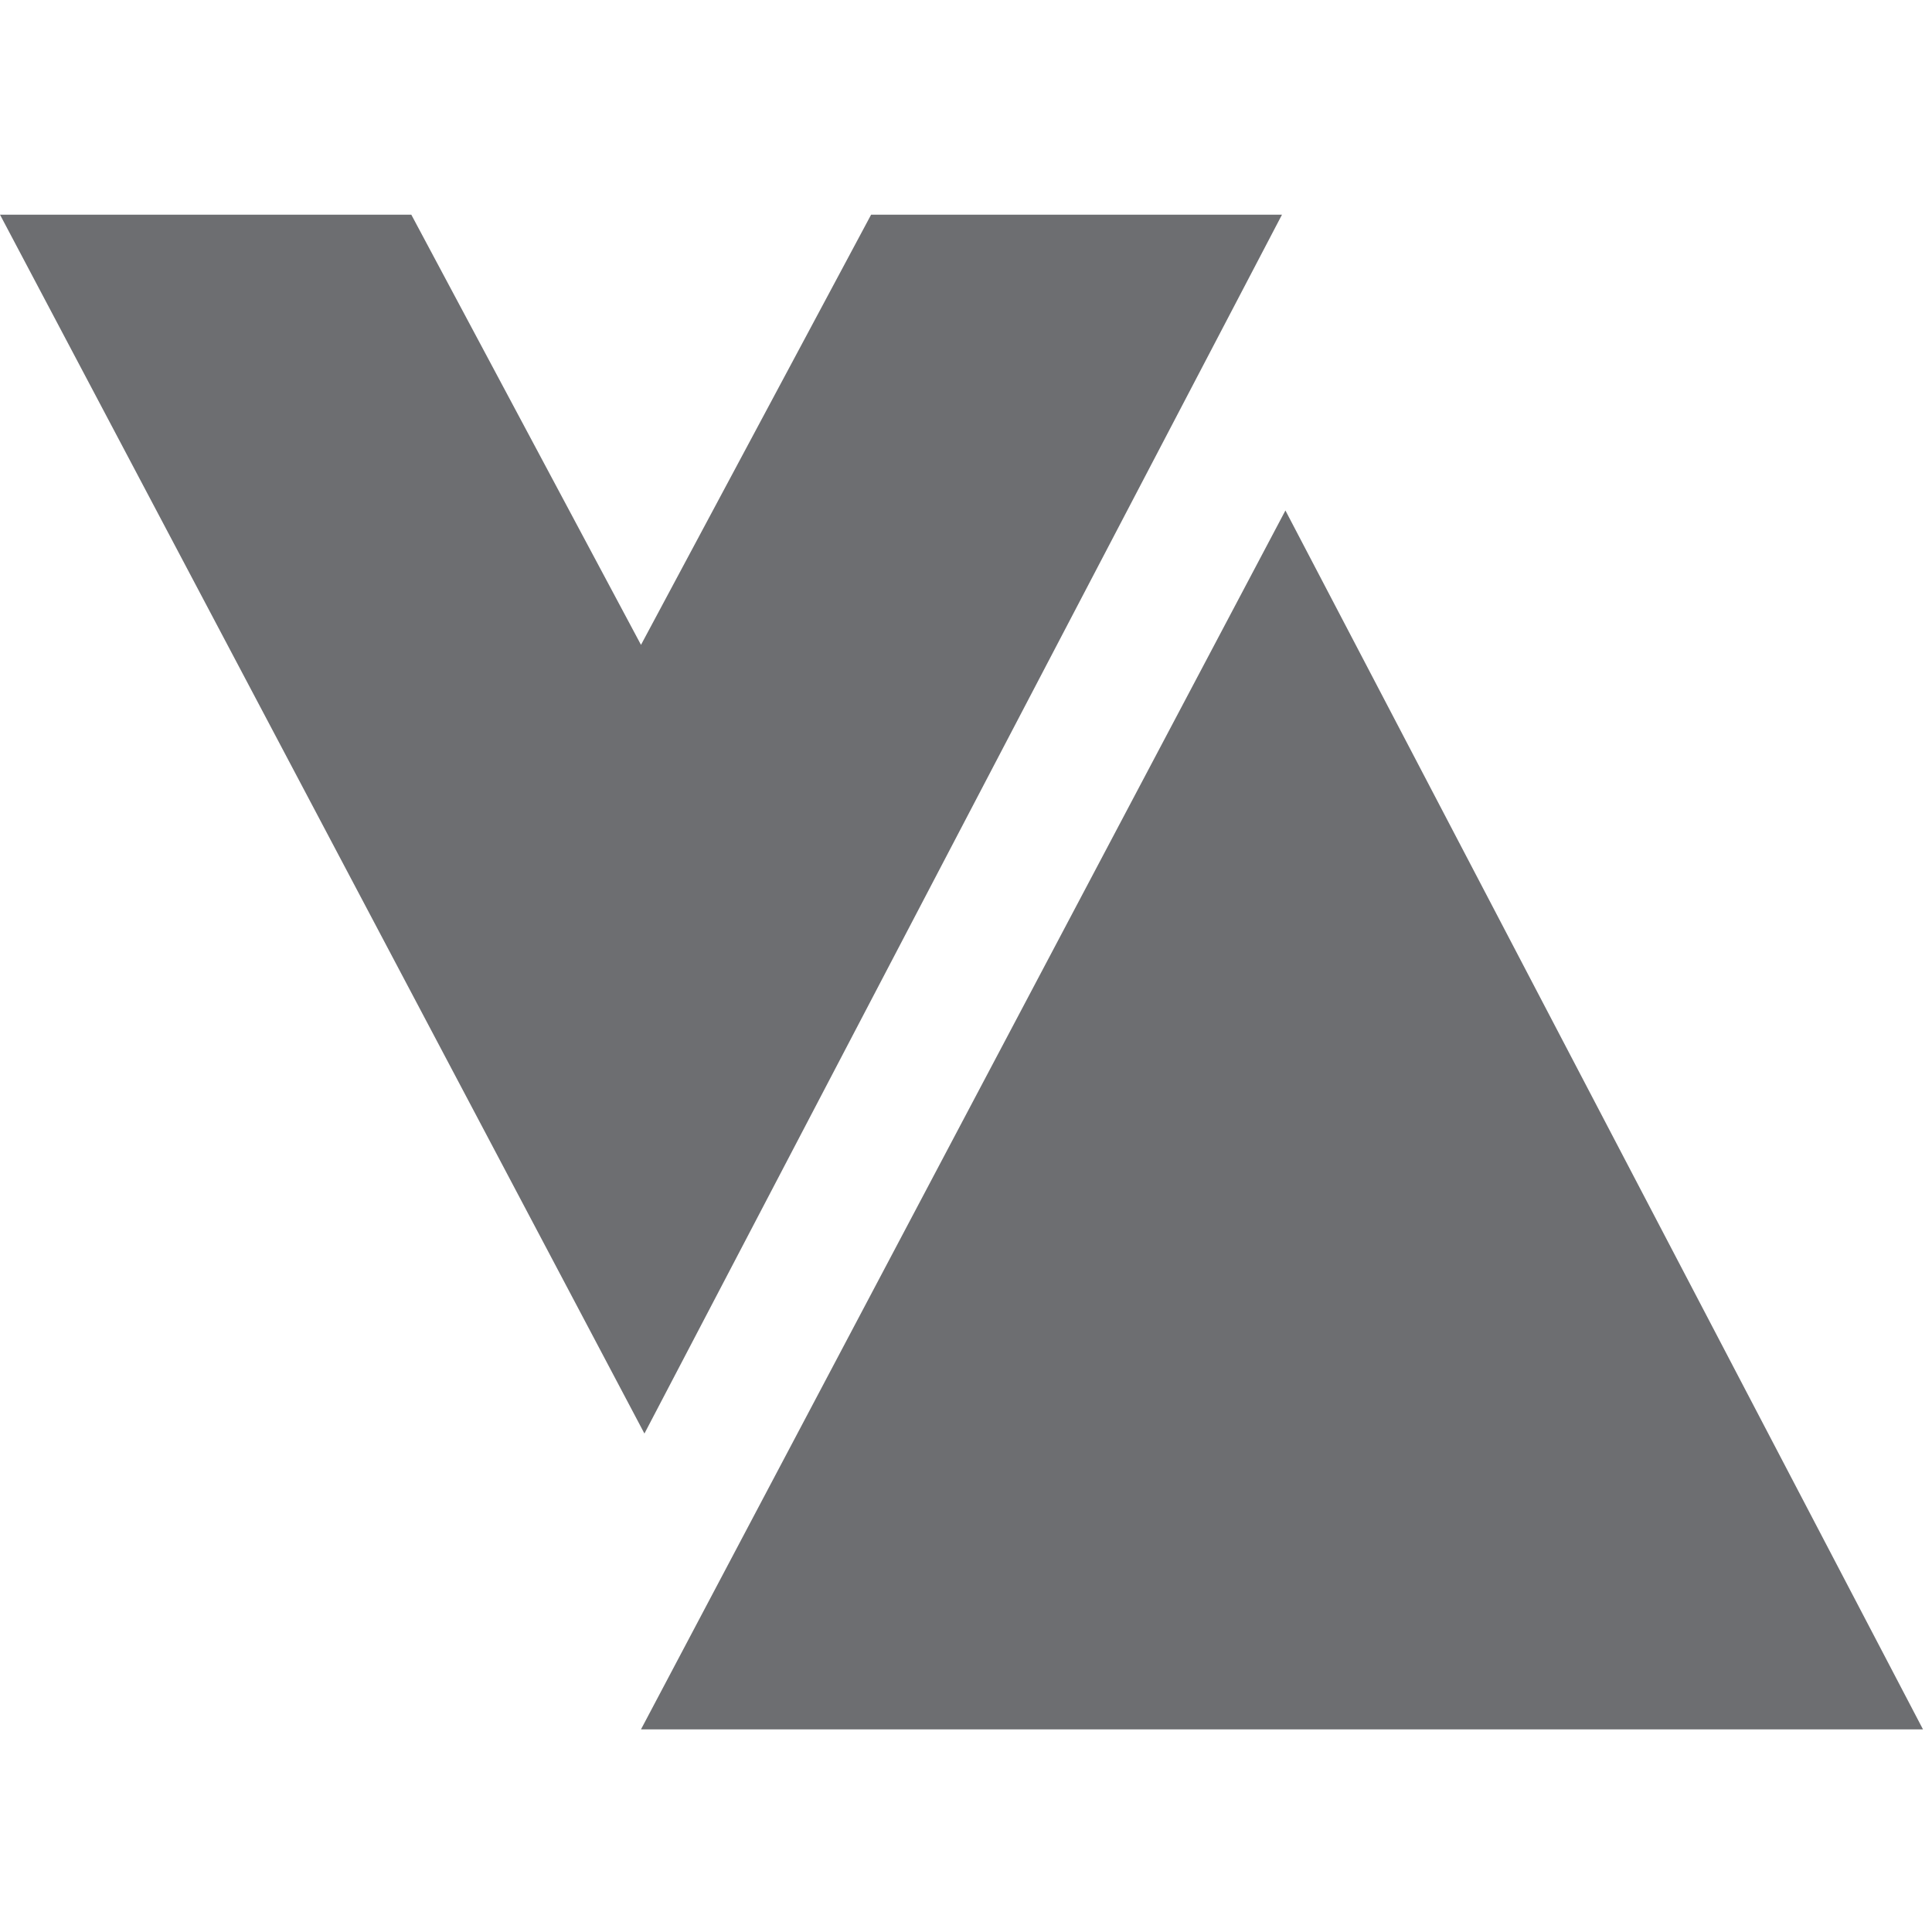
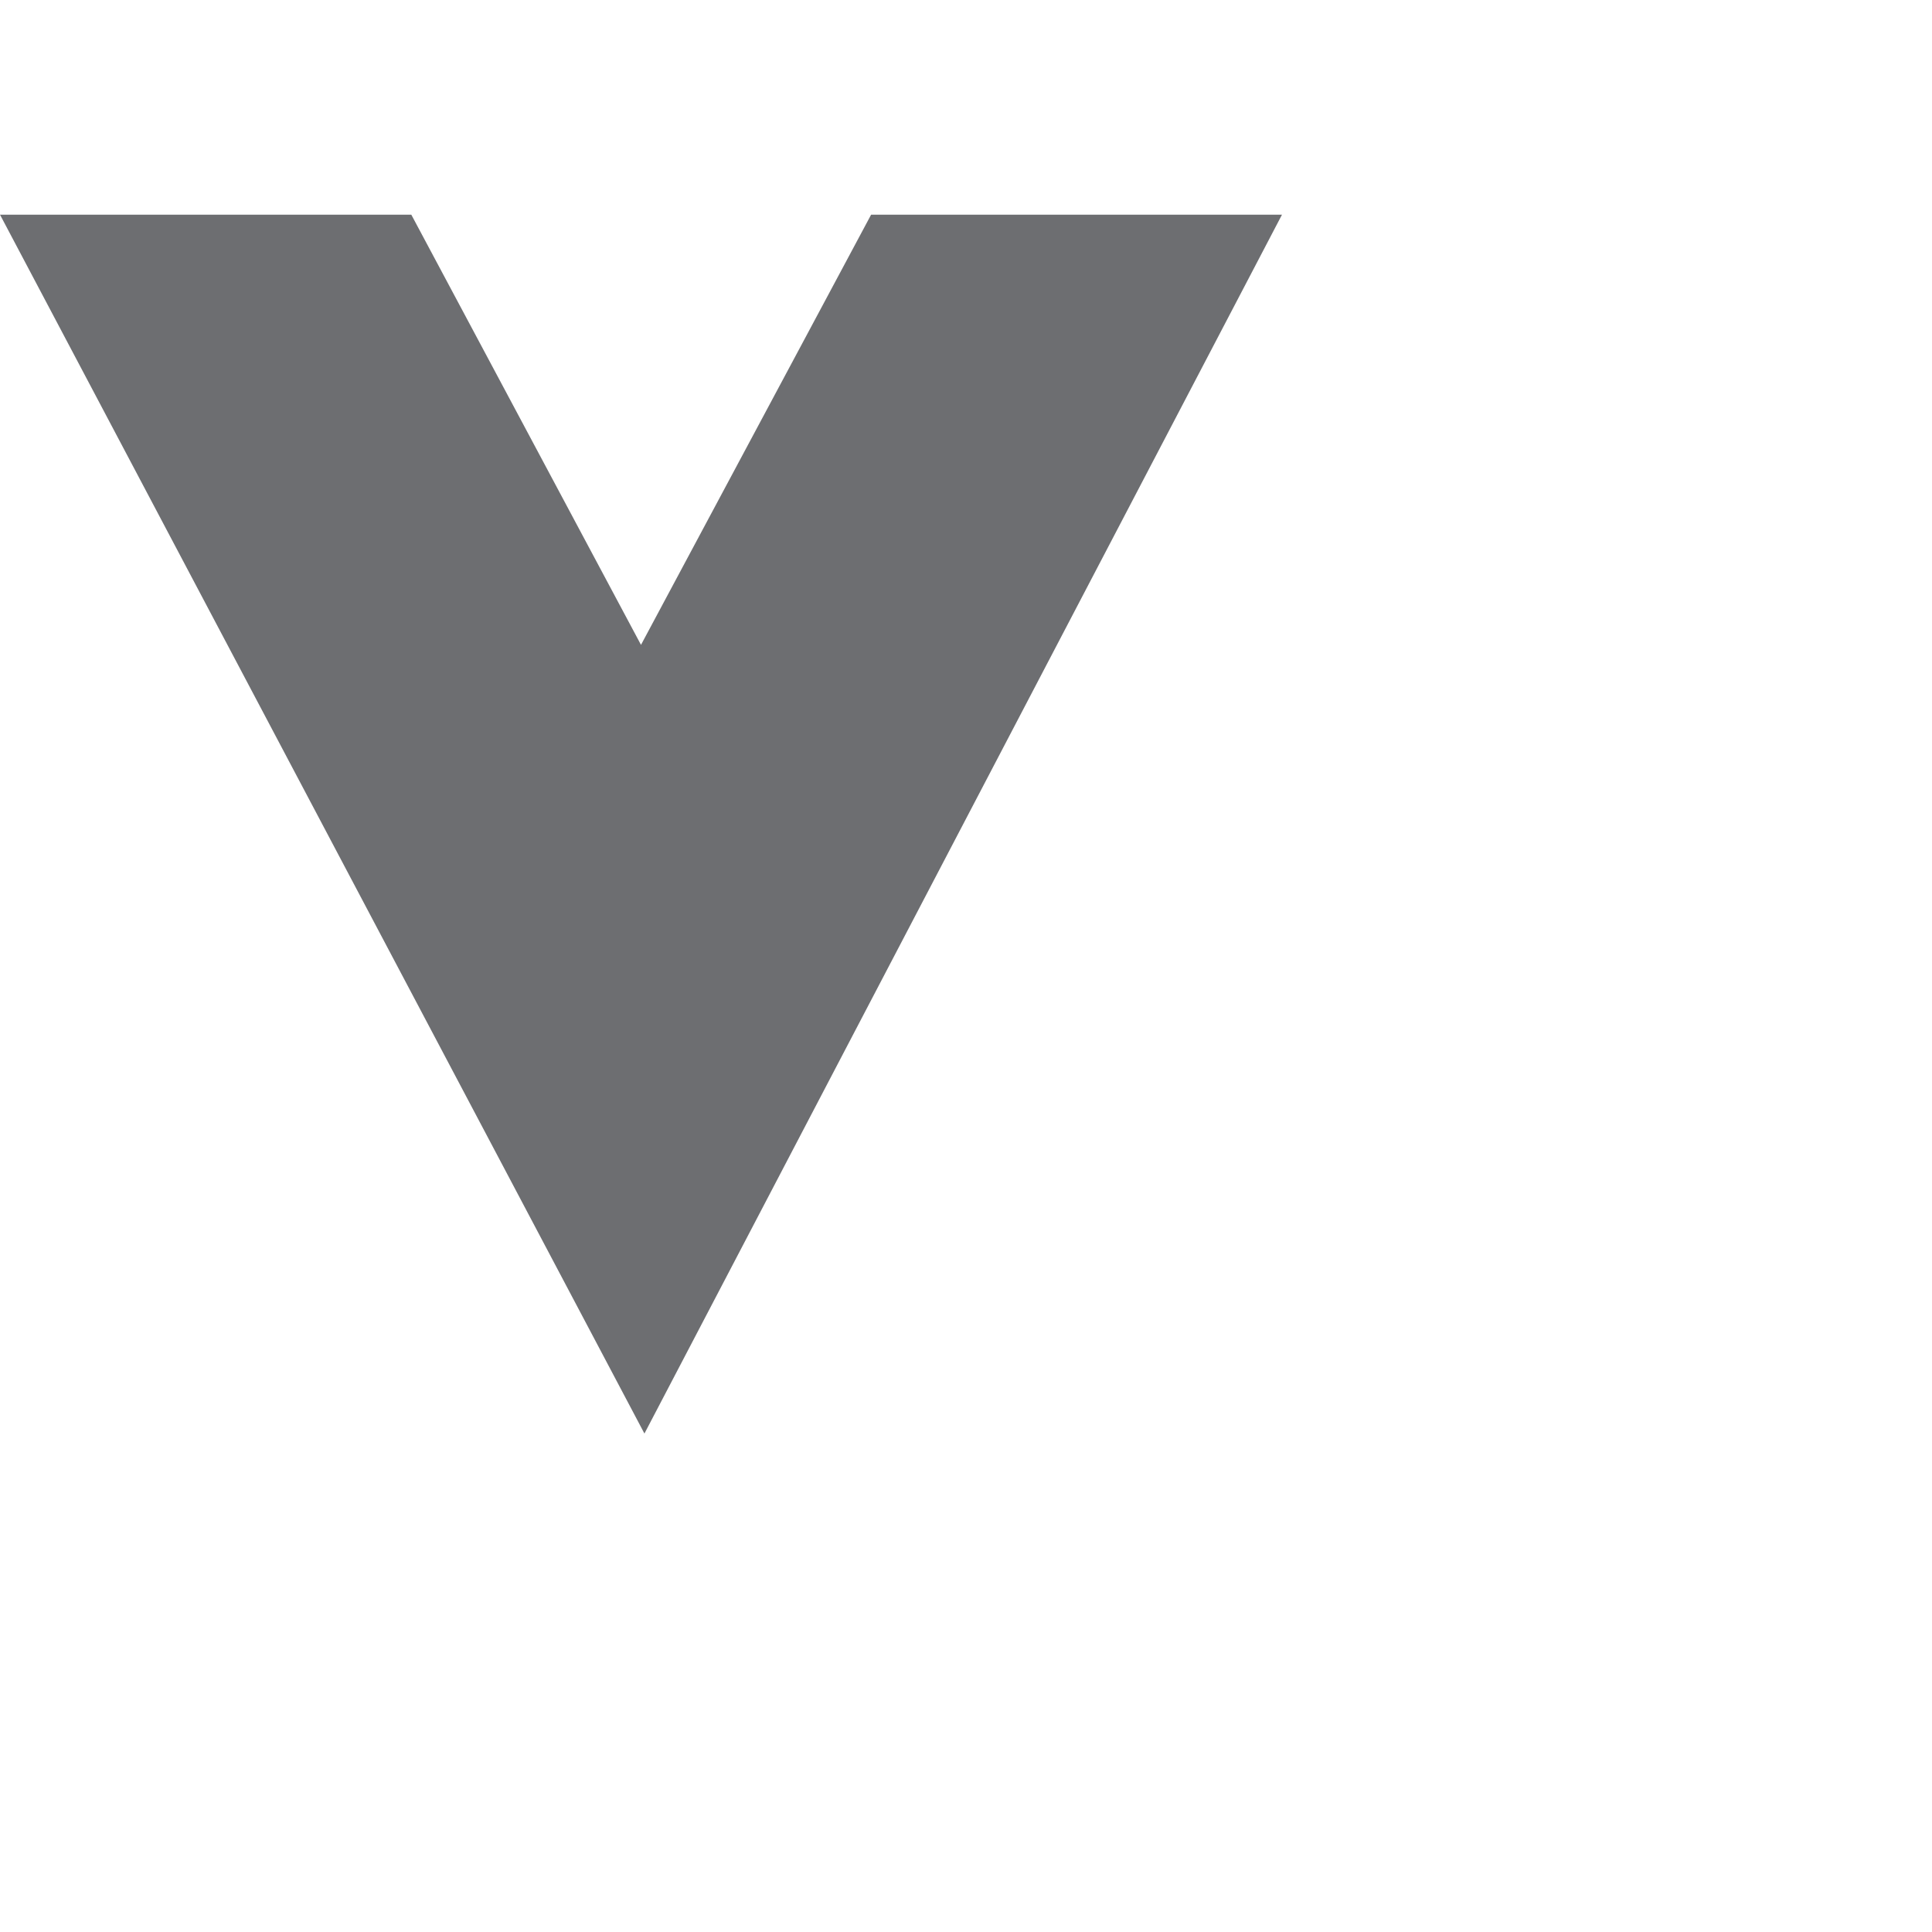
<svg xmlns="http://www.w3.org/2000/svg" width="45px" height="45px" viewBox="0 0 45 45" version="1.1">
  <title>footer-logo-grey</title>
  <desc>Created with Sketch.</desc>
  <g id="footer-logo-grey" stroke="none" stroke-width="1" fill="none" fill-rule="evenodd">
    <g id="Group" transform="translate(0, 5)" fill="#6D6E71" fill-rule="nonzero">
-       <polygon id="Path" points="29.94 6.89 44.79 35.28 14.93 35.28" />
      <polygon id="Path" points="20.29 0 14.93 10.02 9.58 0 0 0 15.01 28.39 29.86 0" />
    </g>
  </g>
</svg>